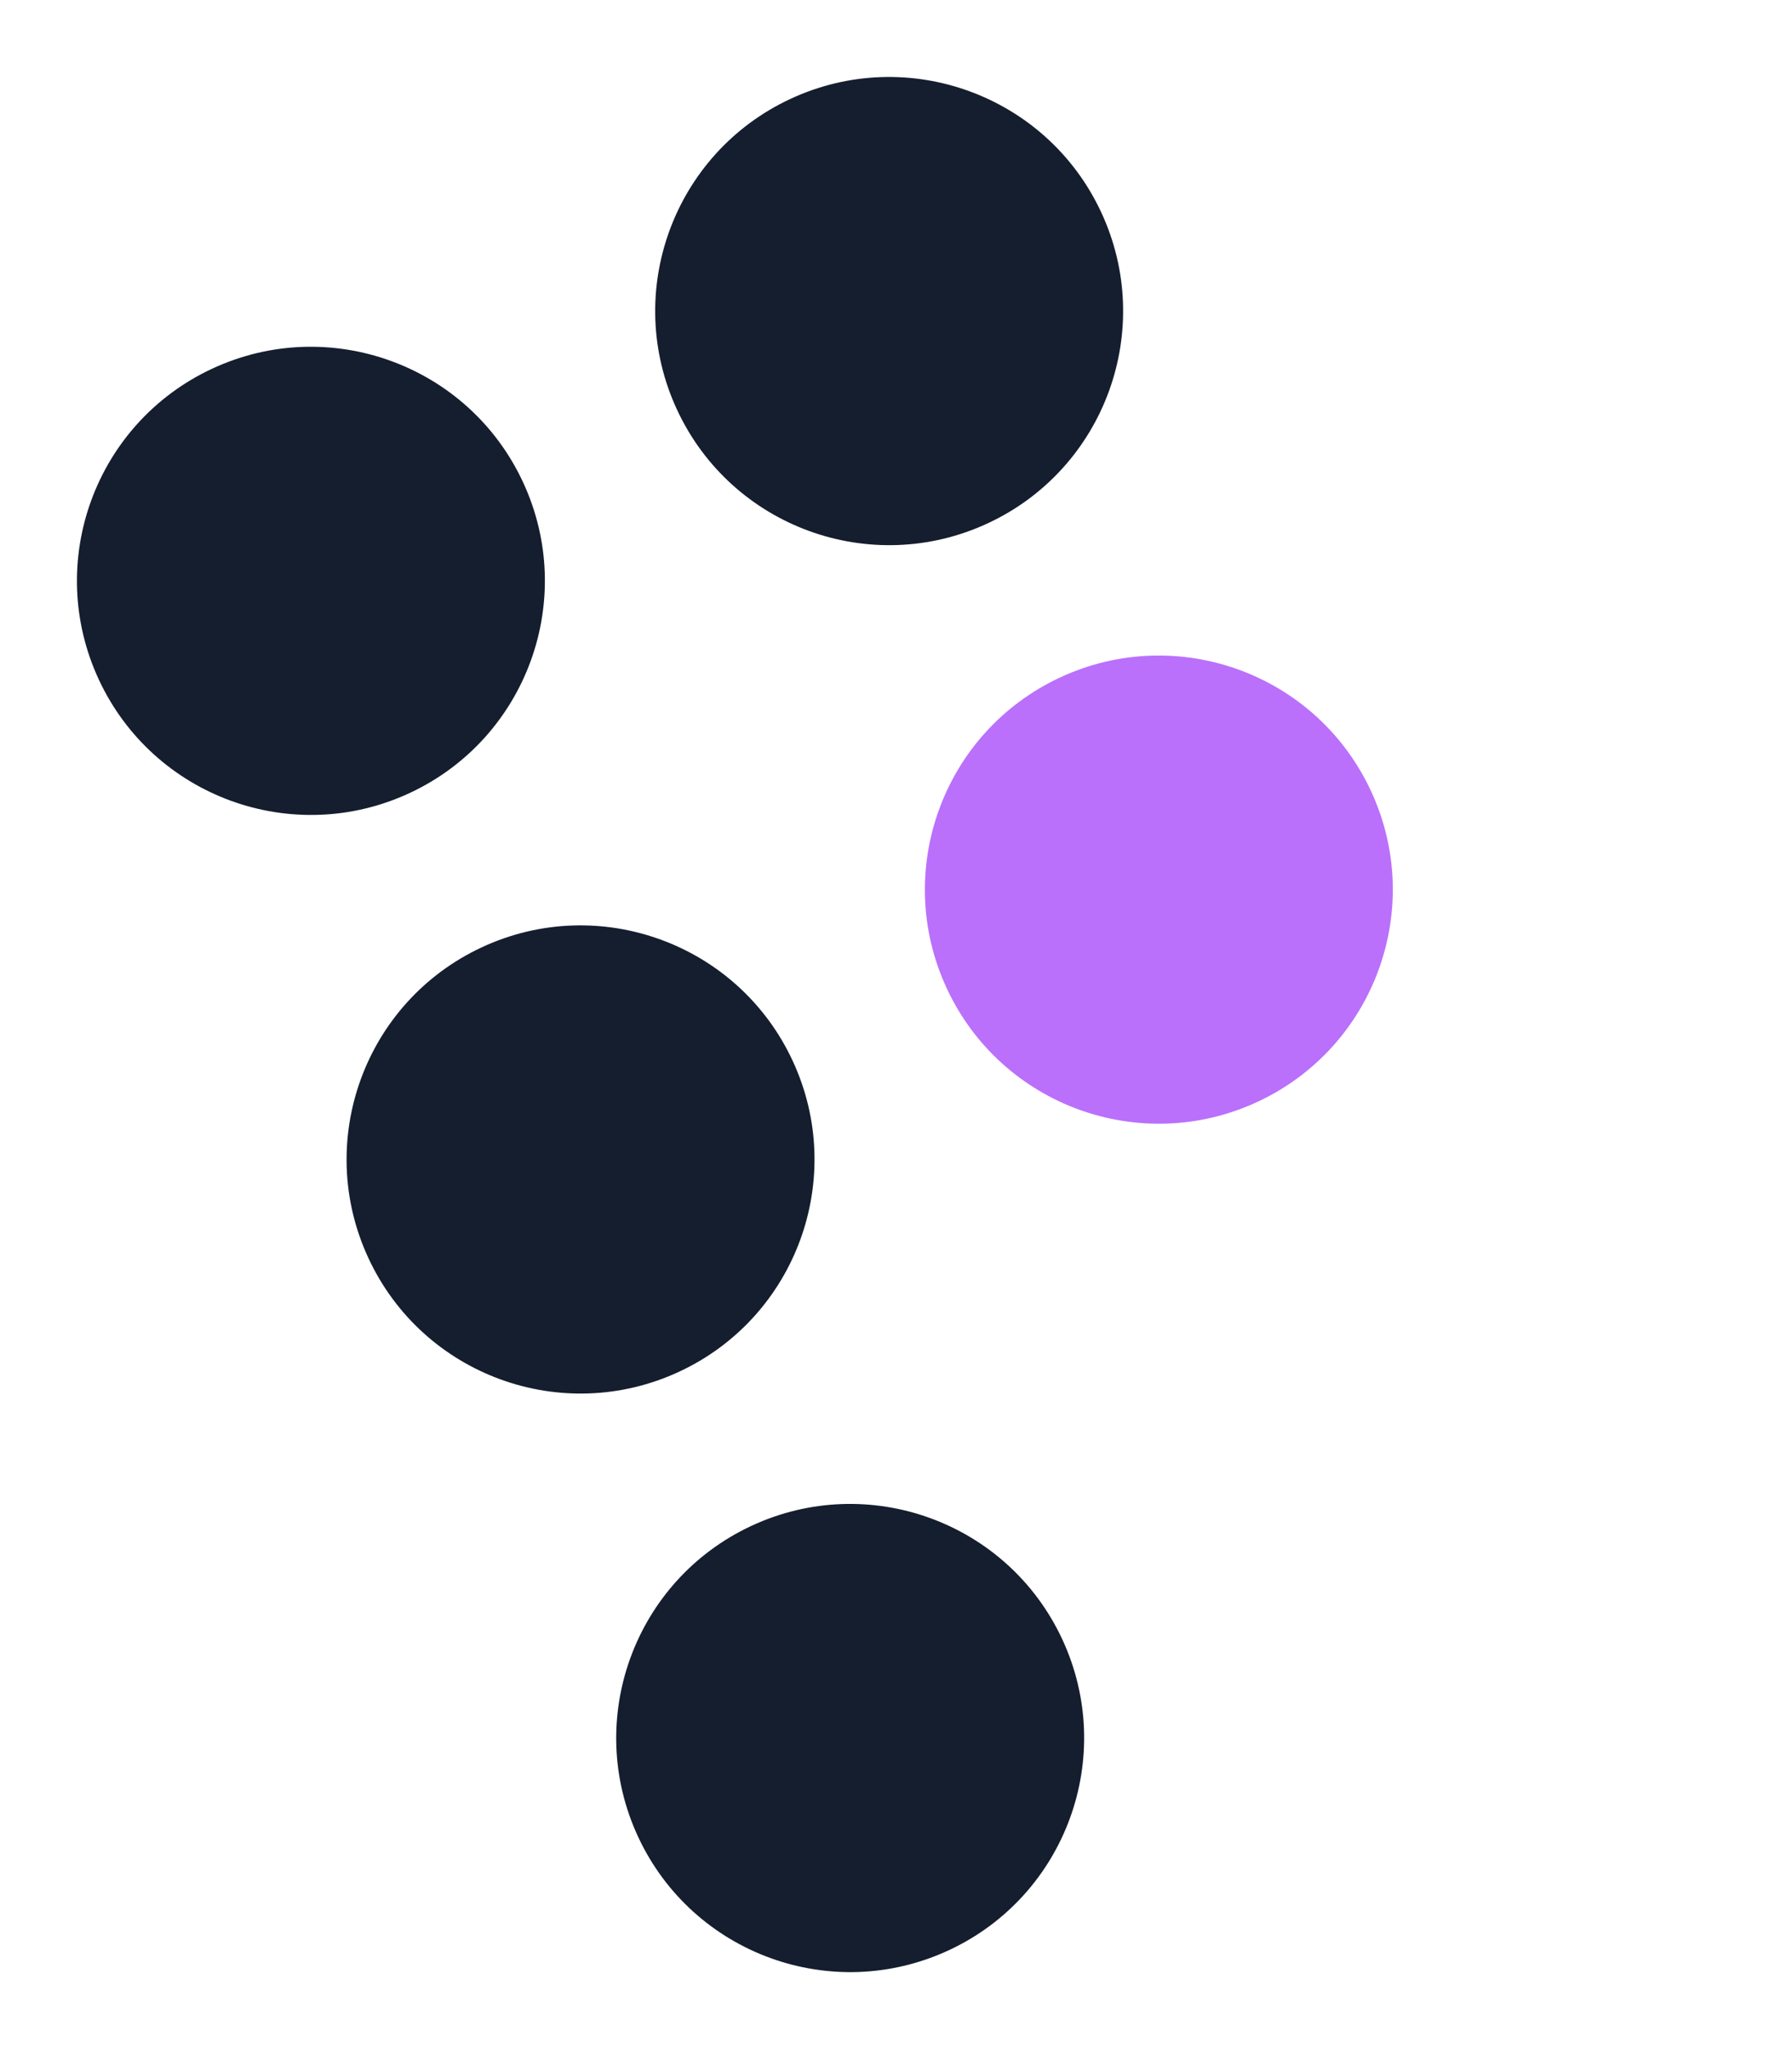
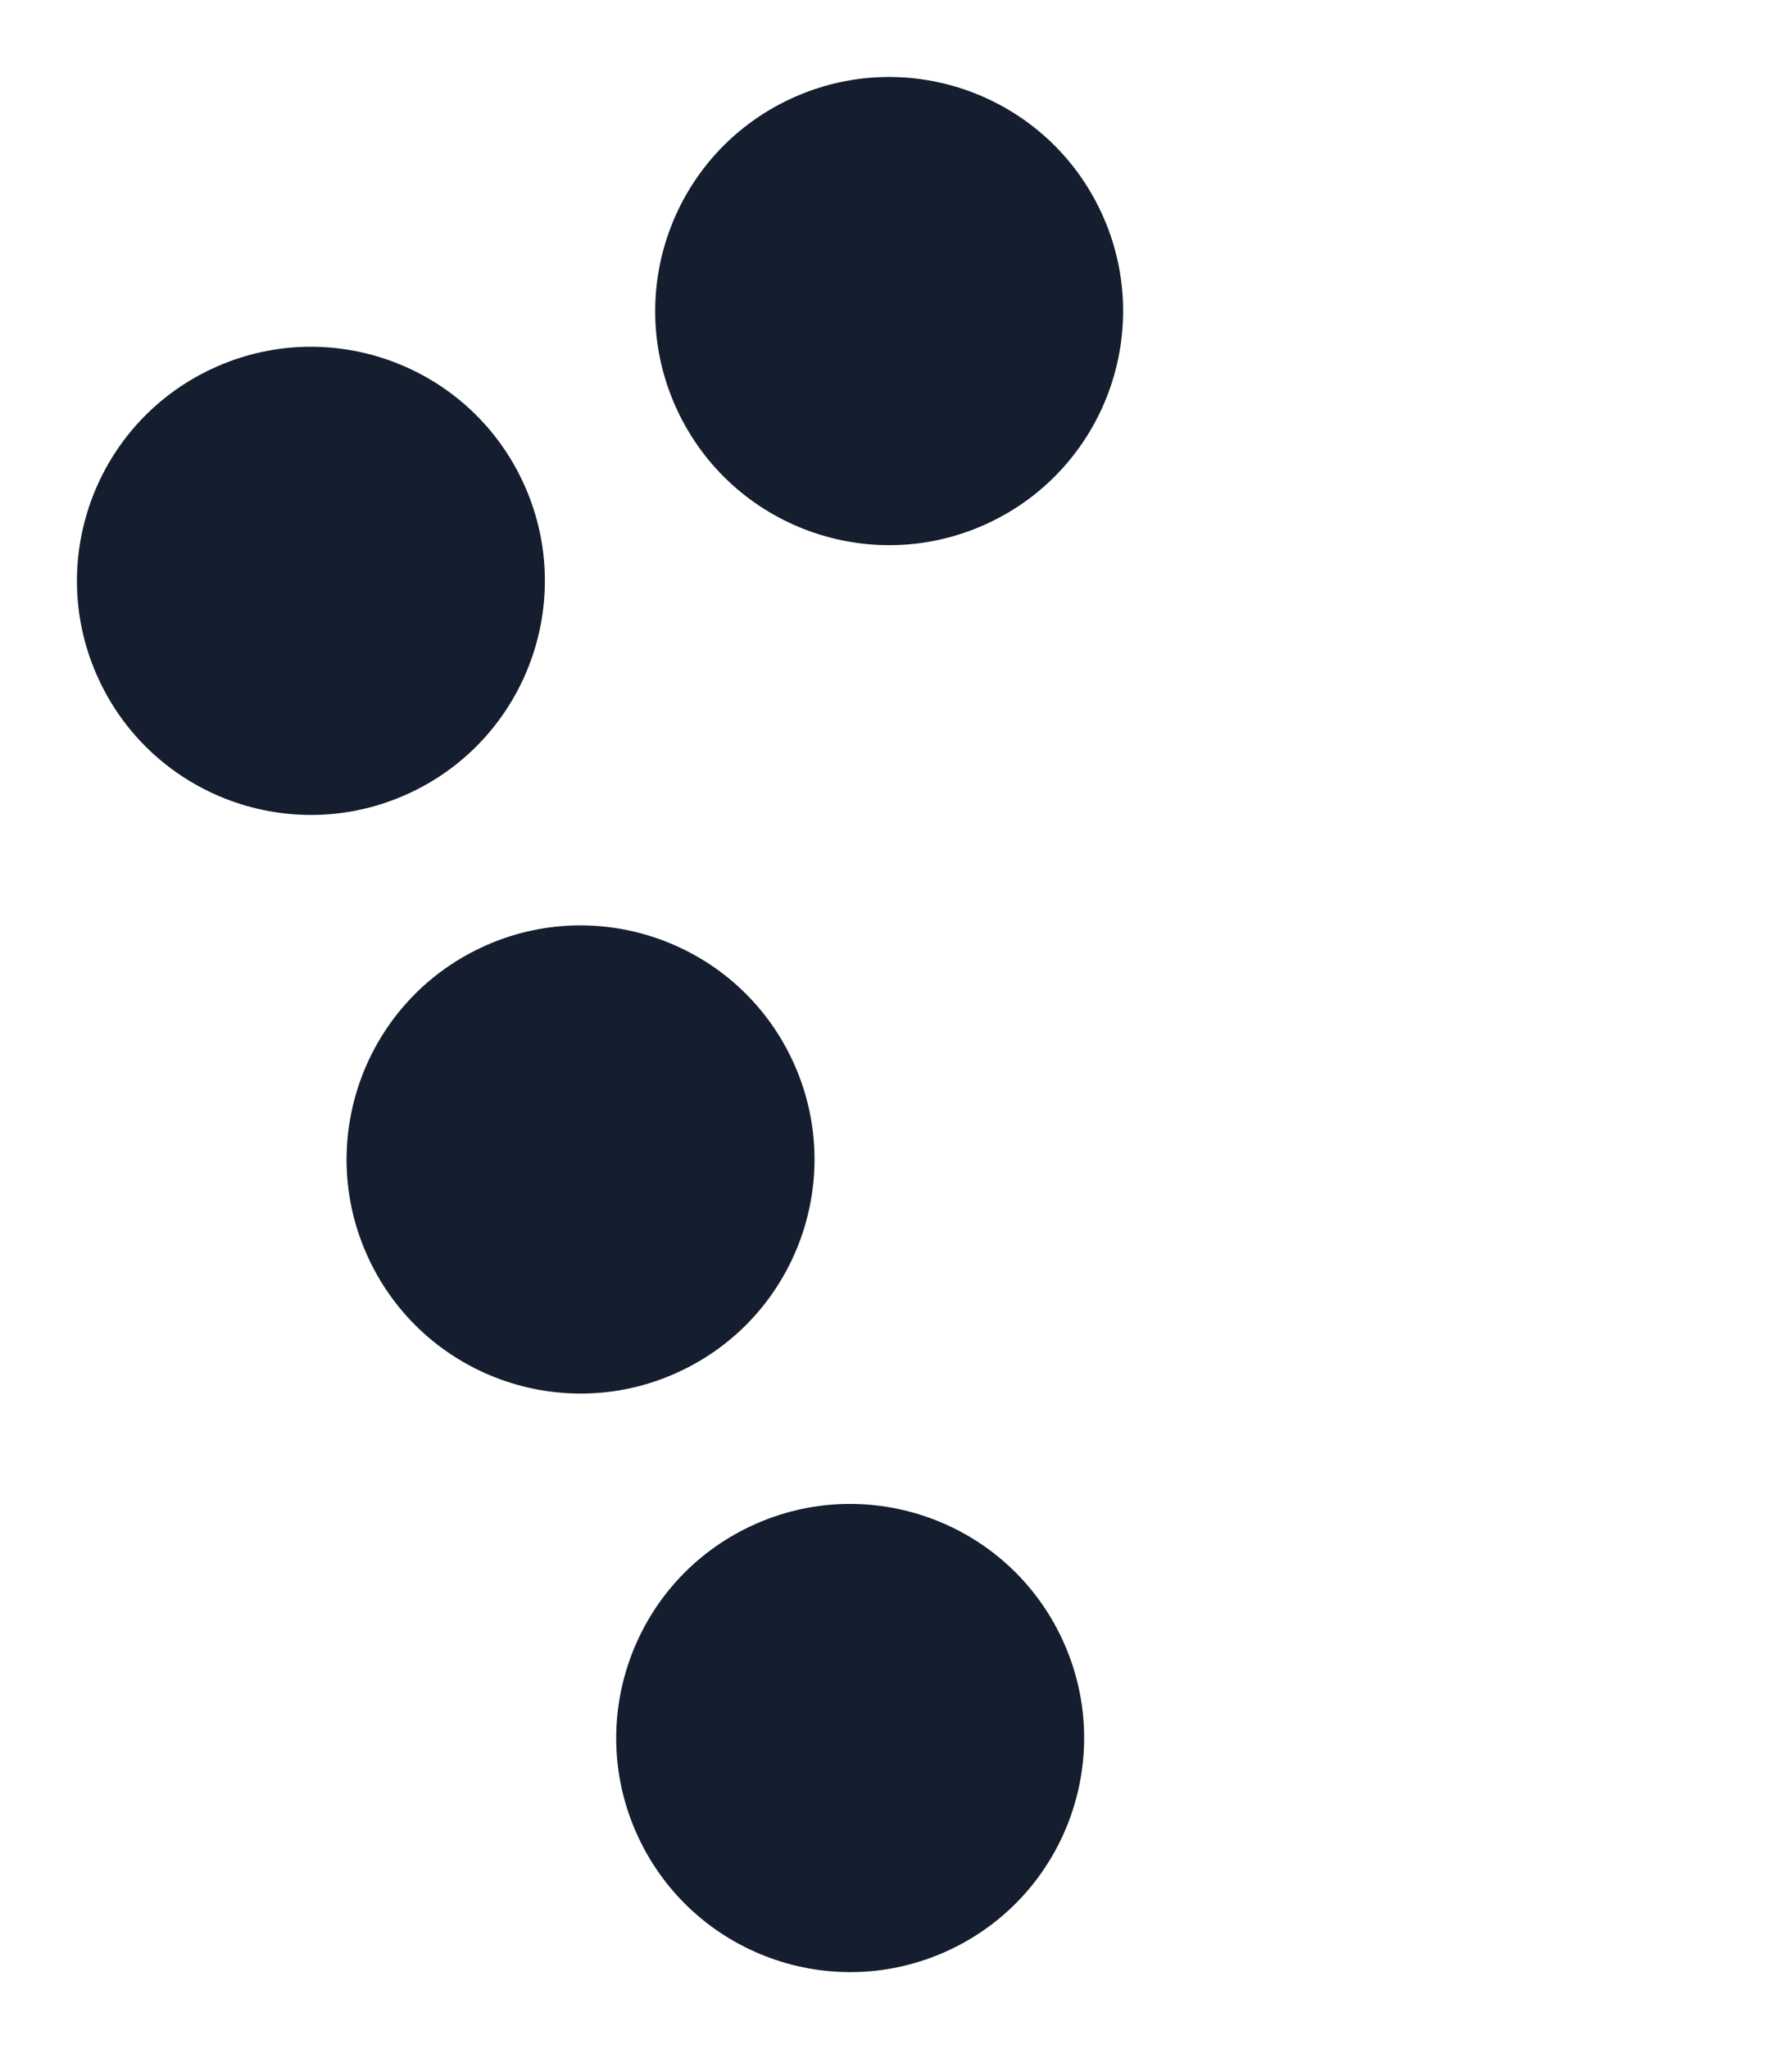
<svg xmlns="http://www.w3.org/2000/svg" width="28" height="32" viewBox="0 0 28 32" fill="none">
  <circle cx="4.858" cy="9.071" r="3.655" transform="rotate(-25 4.858 9.071)" fill="#151E2E" />
  <circle cx="13.893" cy="4.858" r="3.655" transform="rotate(-25 13.893 4.858)" fill="#151E2E" />
  <circle cx="9.071" cy="18.107" r="3.655" transform="rotate(-25 9.071 18.107)" fill="#151E2E" />
-   <circle cx="18.107" cy="13.893" r="3.655" transform="rotate(-25 18.107 13.893)" fill="#BA70FB" />
  <circle cx="13.284" cy="27.142" r="3.655" transform="rotate(-25 13.284 27.142)" fill="#151E2E" />
</svg>